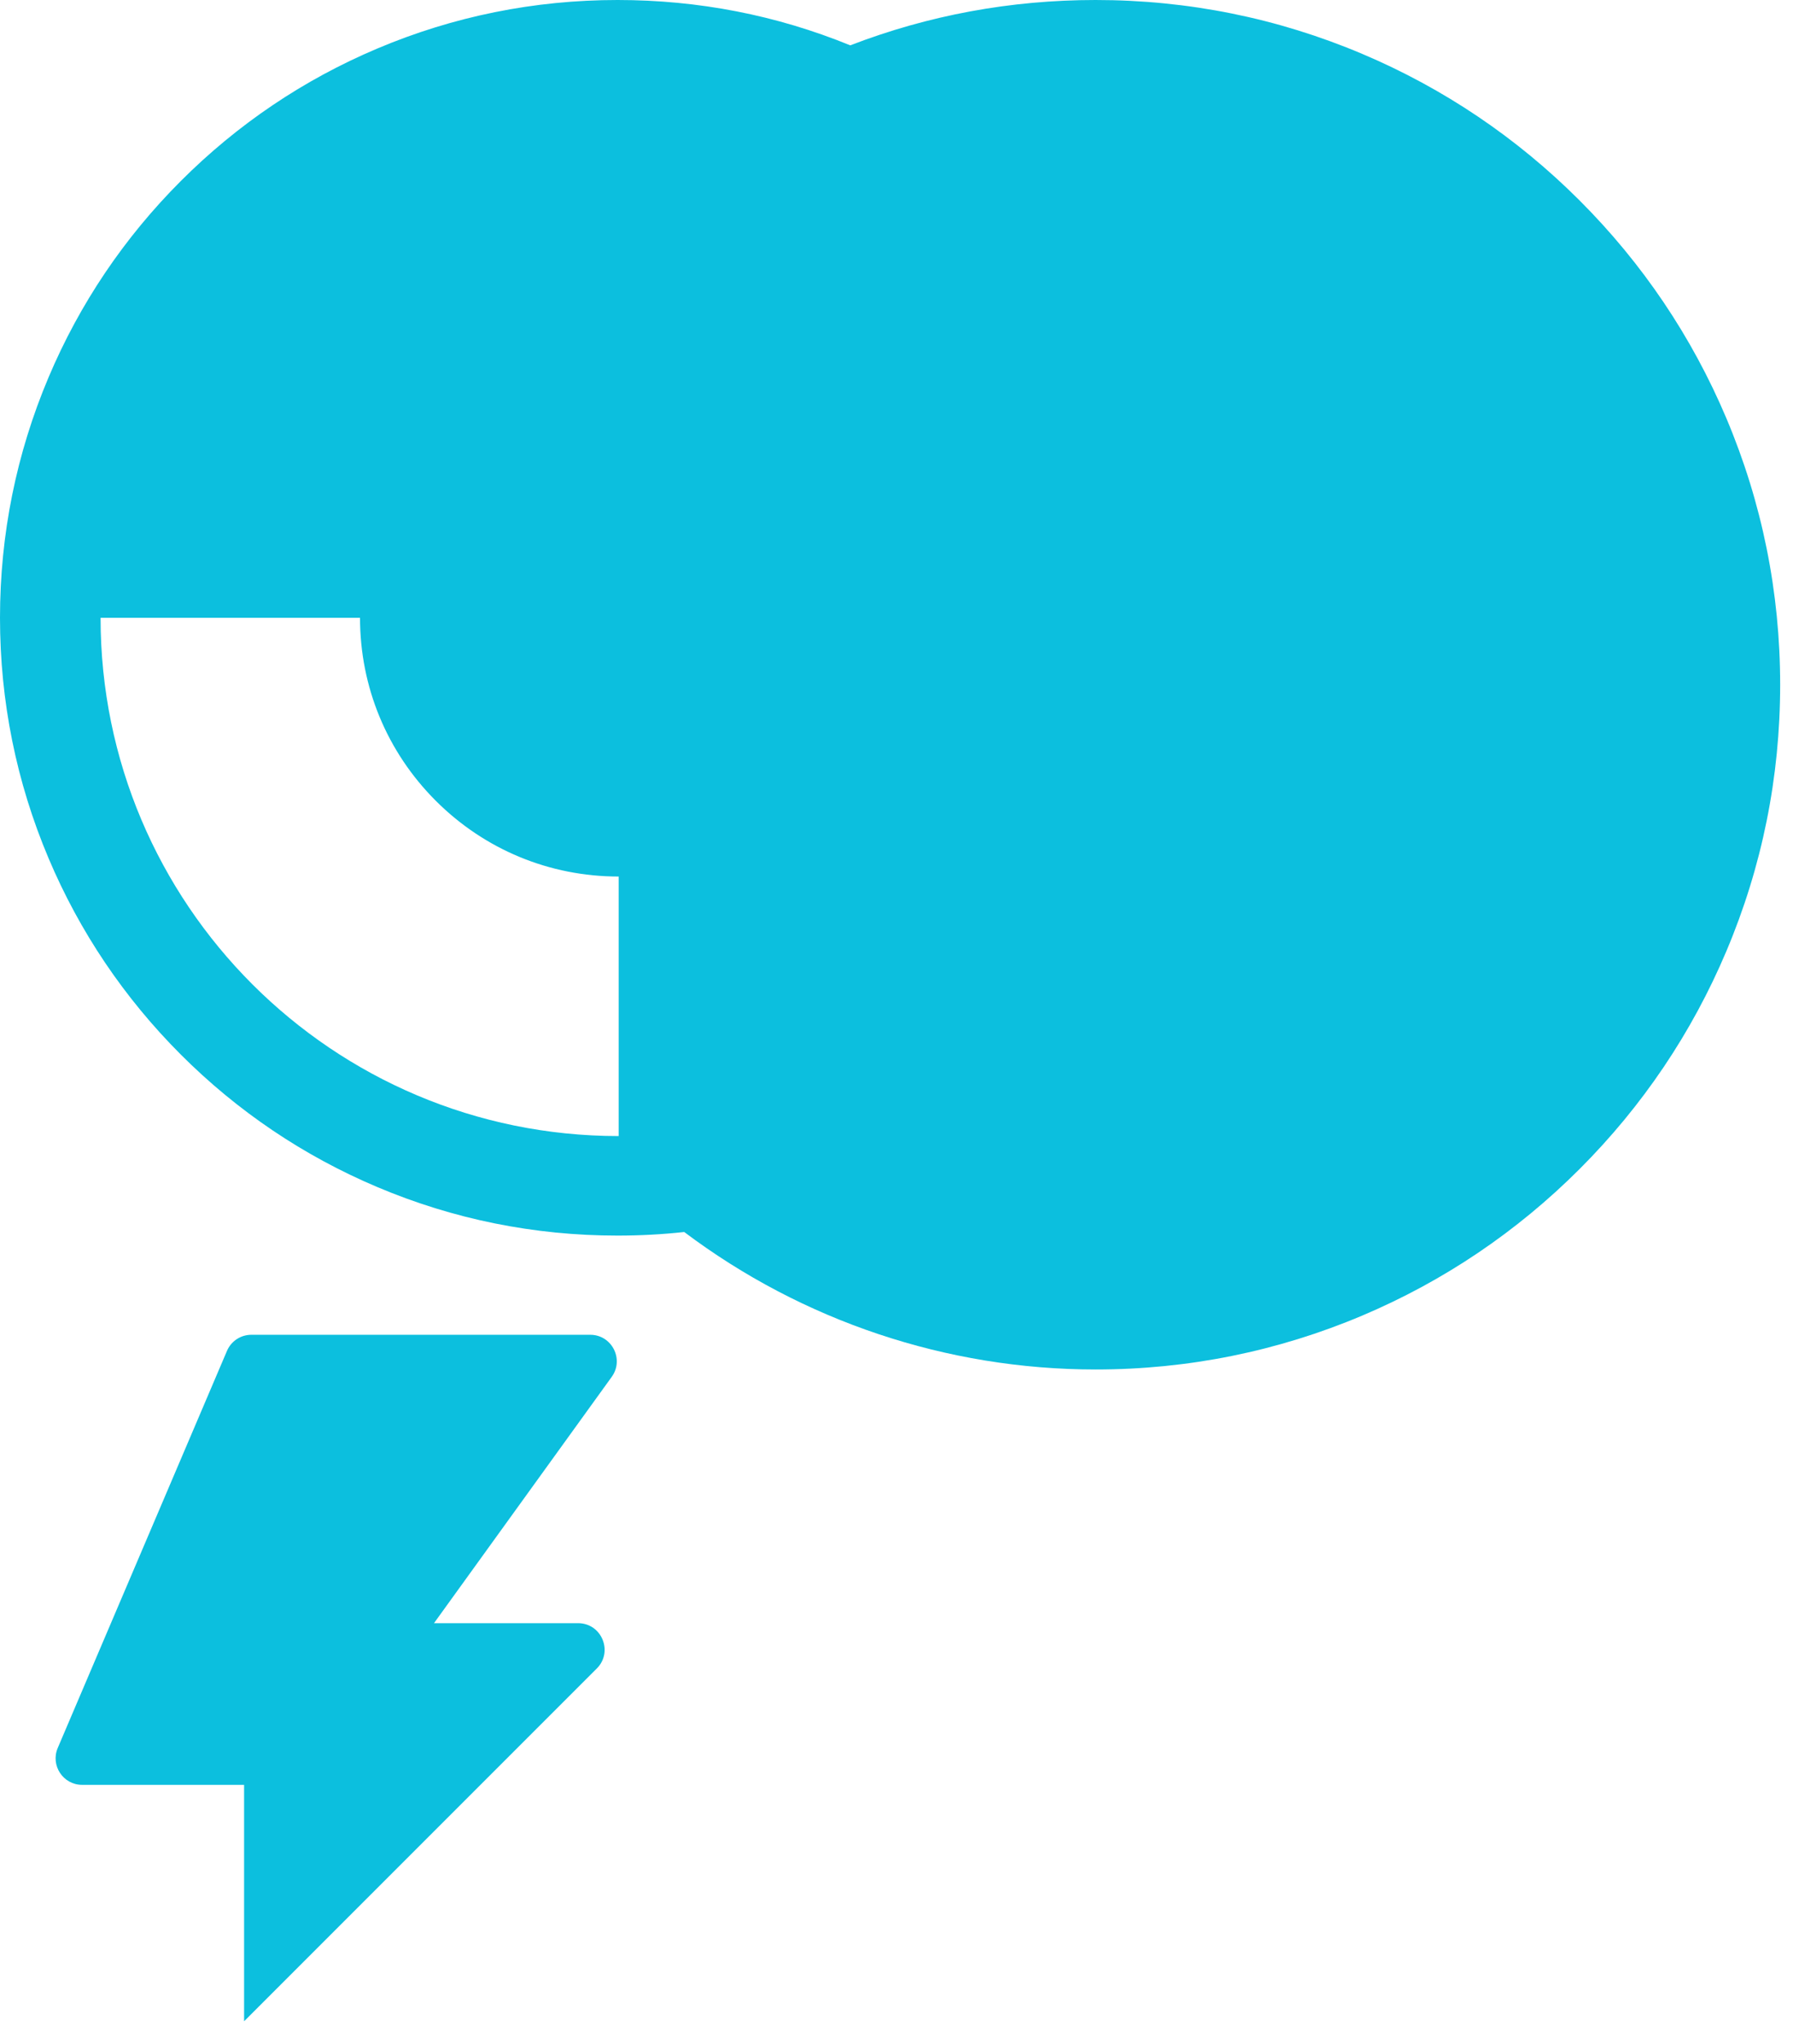
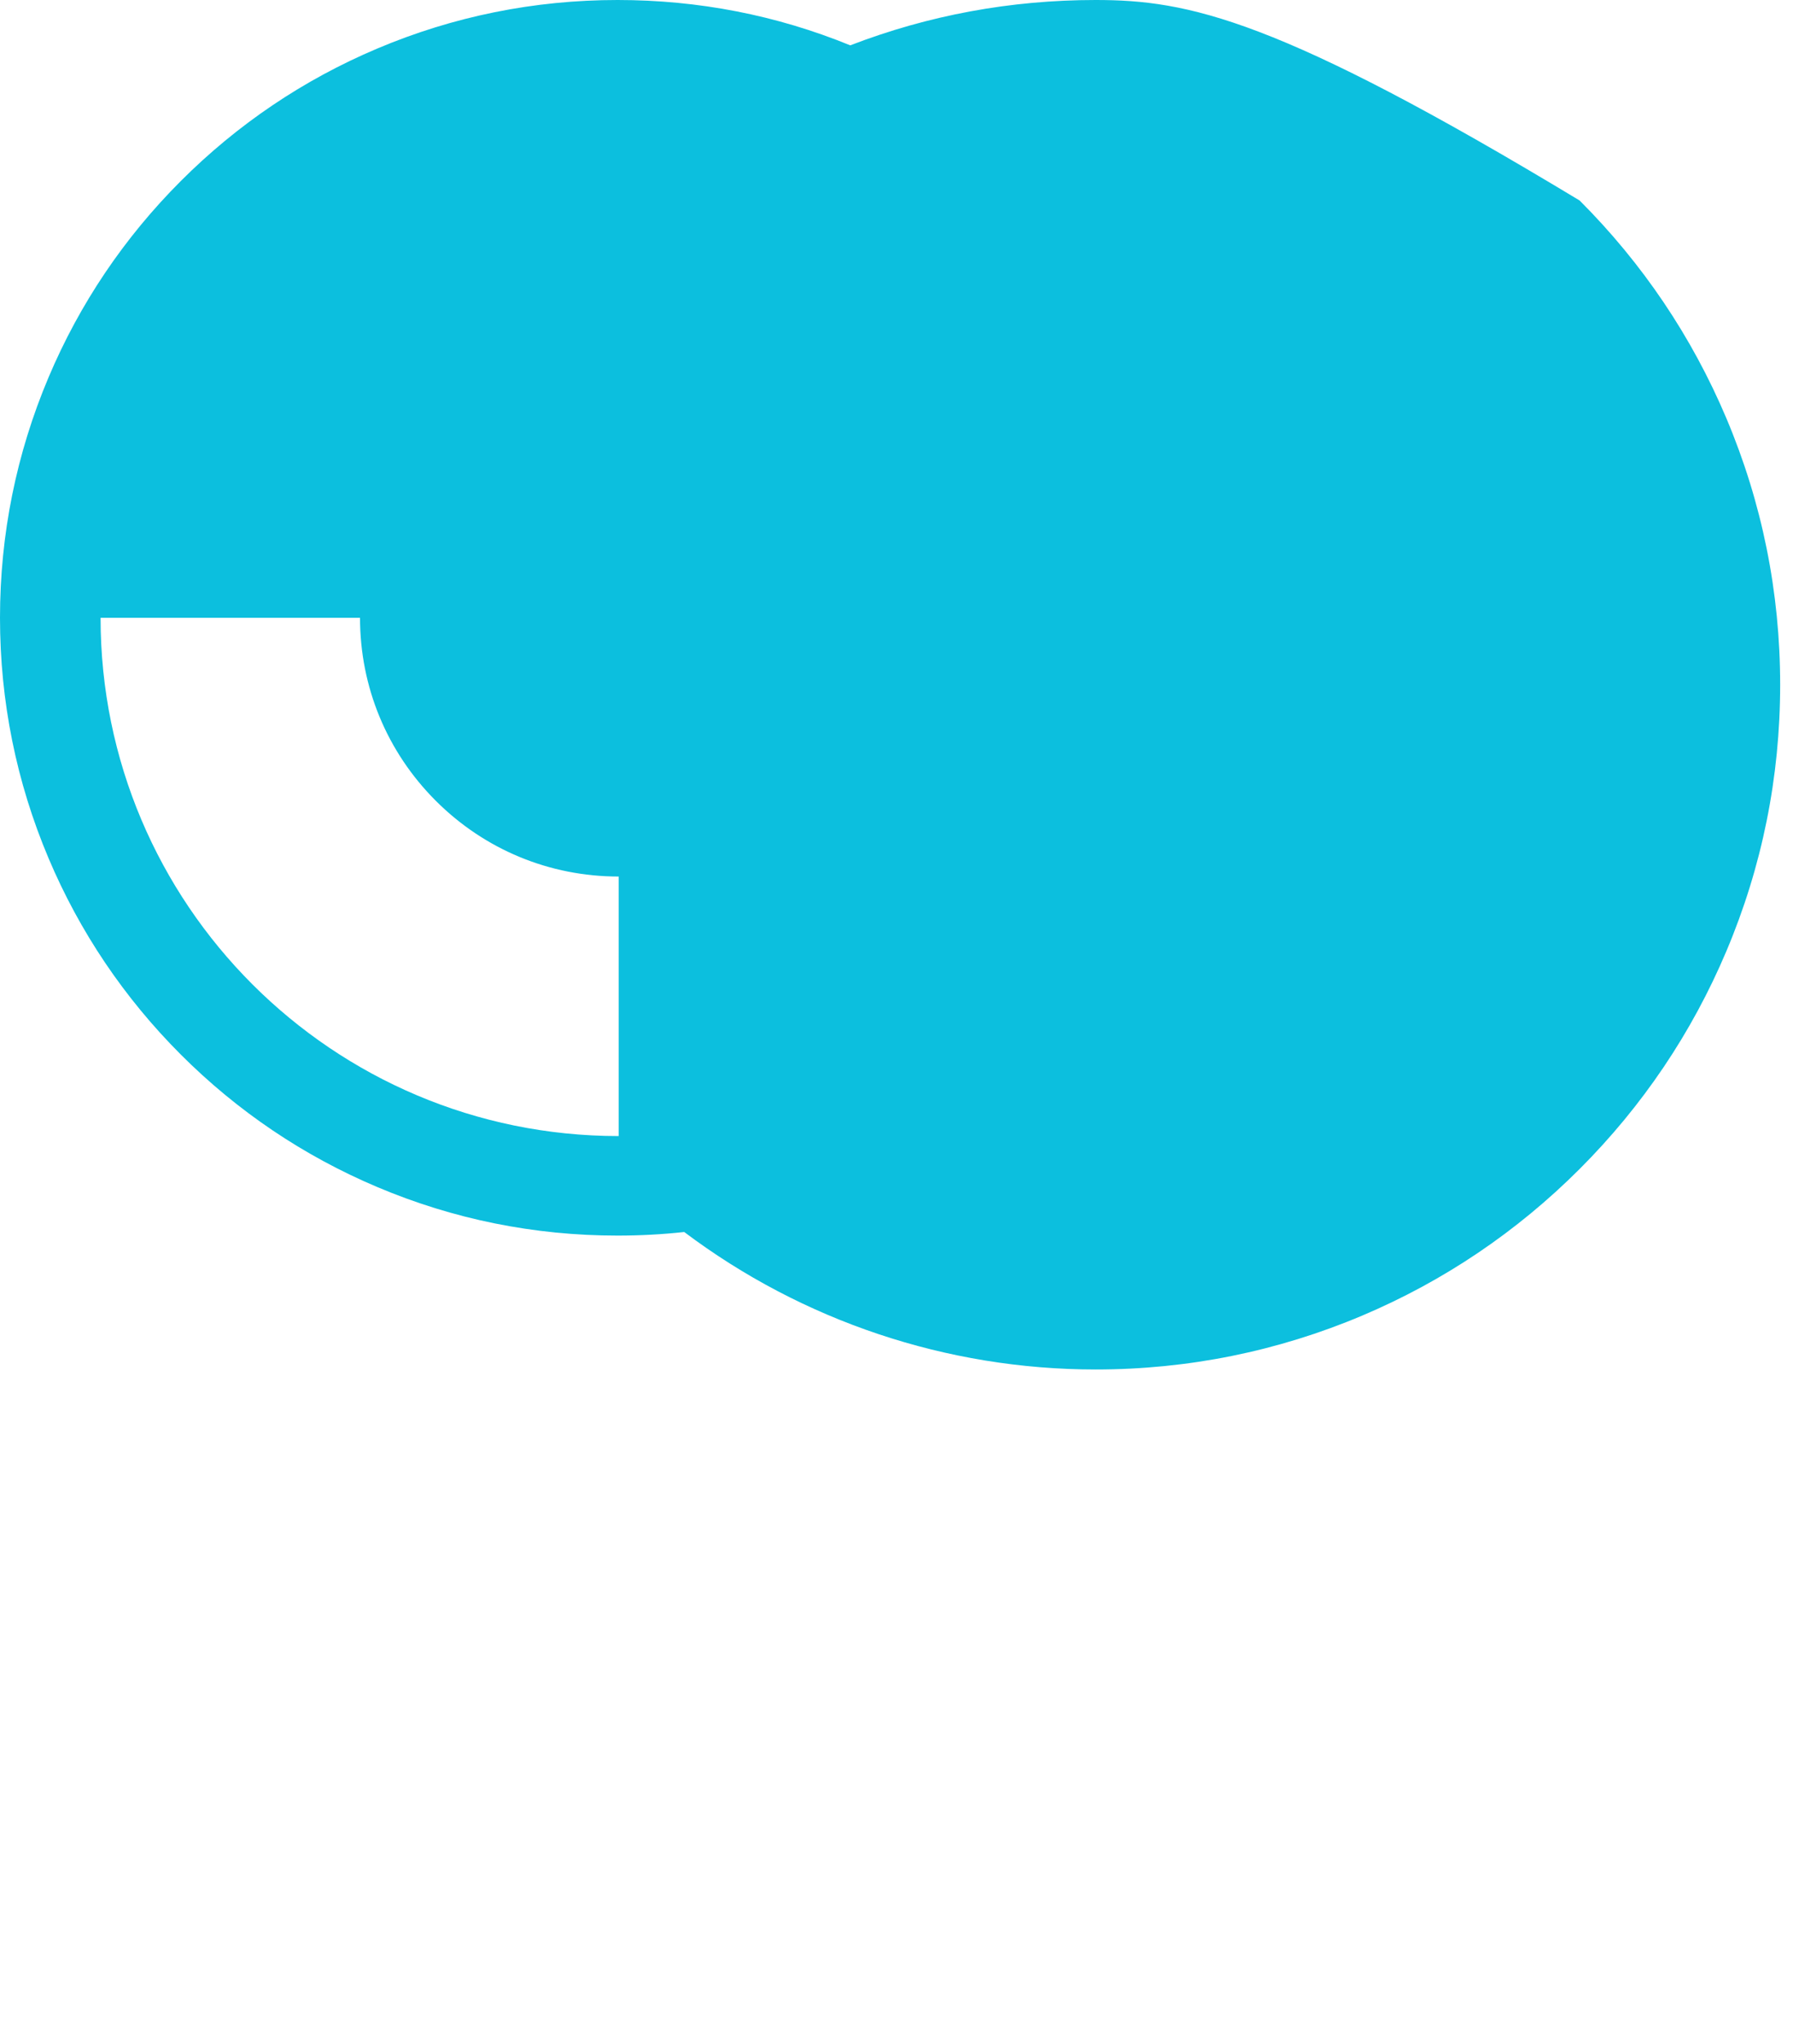
<svg xmlns="http://www.w3.org/2000/svg" width="43" height="49" viewBox="0 0 43 49" fill="none">
-   <path d="M6.028 32H14.155C14.674 32 14.974 32.588 14.671 33.008L10.408 38.914H13.863C14.43 38.914 14.713 39.599 14.313 40L5.854 48.458V42.79H1.97C1.514 42.79 1.206 42.324 1.385 41.905L5.443 32.387C5.543 32.152 5.773 32 6.028 32Z" fill="#0CBFDE" />
-   <path d="M14.837 27.236C7.975 27.236 2.412 21.673 2.412 14.811H8.634C8.634 16.468 9.279 18.026 10.451 19.198C11.622 20.369 13.18 21.014 14.837 21.014V27.236ZM41.401 10.025C40.574 8.07 39.391 6.315 37.884 4.808C36.377 3.301 34.622 2.118 32.667 1.291C30.641 0.434 28.491 3.05176e-05 26.276 3.05176e-05C24.24 3.05176e-05 22.265 0.365 20.391 1.087C18.623 0.365 16.751 3.05176e-05 14.811 3.05176e-05C12.813 3.05176e-05 10.873 0.392 9.045 1.165C7.281 1.911 5.698 2.978 4.338 4.338C2.979 5.697 1.911 7.281 1.165 9.045C0.392 10.873 0 12.813 0 14.811C0 16.81 0.392 18.75 1.165 20.577C1.911 22.341 2.979 23.925 4.338 25.284C5.698 26.644 7.281 27.711 9.045 28.457C10.873 29.231 12.813 29.622 14.811 29.622C15.344 29.622 15.879 29.594 16.409 29.536C19.244 31.669 22.706 32.832 26.276 32.832C28.491 32.832 30.641 32.397 32.667 31.541C34.622 30.714 36.377 29.531 37.884 28.024C39.391 26.517 40.574 24.762 41.401 22.806C42.258 20.781 42.692 18.631 42.692 16.416C42.692 14.201 42.258 12.051 41.401 10.025Z" fill="#0CBFDE" />
+   <path d="M14.837 27.236C7.975 27.236 2.412 21.673 2.412 14.811H8.634C8.634 16.468 9.279 18.026 10.451 19.198C11.622 20.369 13.18 21.014 14.837 21.014V27.236ZM41.401 10.025C40.574 8.07 39.391 6.315 37.884 4.808C30.641 0.434 28.491 3.05176e-05 26.276 3.05176e-05C24.24 3.05176e-05 22.265 0.365 20.391 1.087C18.623 0.365 16.751 3.05176e-05 14.811 3.05176e-05C12.813 3.05176e-05 10.873 0.392 9.045 1.165C7.281 1.911 5.698 2.978 4.338 4.338C2.979 5.697 1.911 7.281 1.165 9.045C0.392 10.873 0 12.813 0 14.811C0 16.81 0.392 18.75 1.165 20.577C1.911 22.341 2.979 23.925 4.338 25.284C5.698 26.644 7.281 27.711 9.045 28.457C10.873 29.231 12.813 29.622 14.811 29.622C15.344 29.622 15.879 29.594 16.409 29.536C19.244 31.669 22.706 32.832 26.276 32.832C28.491 32.832 30.641 32.397 32.667 31.541C34.622 30.714 36.377 29.531 37.884 28.024C39.391 26.517 40.574 24.762 41.401 22.806C42.258 20.781 42.692 18.631 42.692 16.416C42.692 14.201 42.258 12.051 41.401 10.025Z" fill="#0CBFDE" />
</svg>